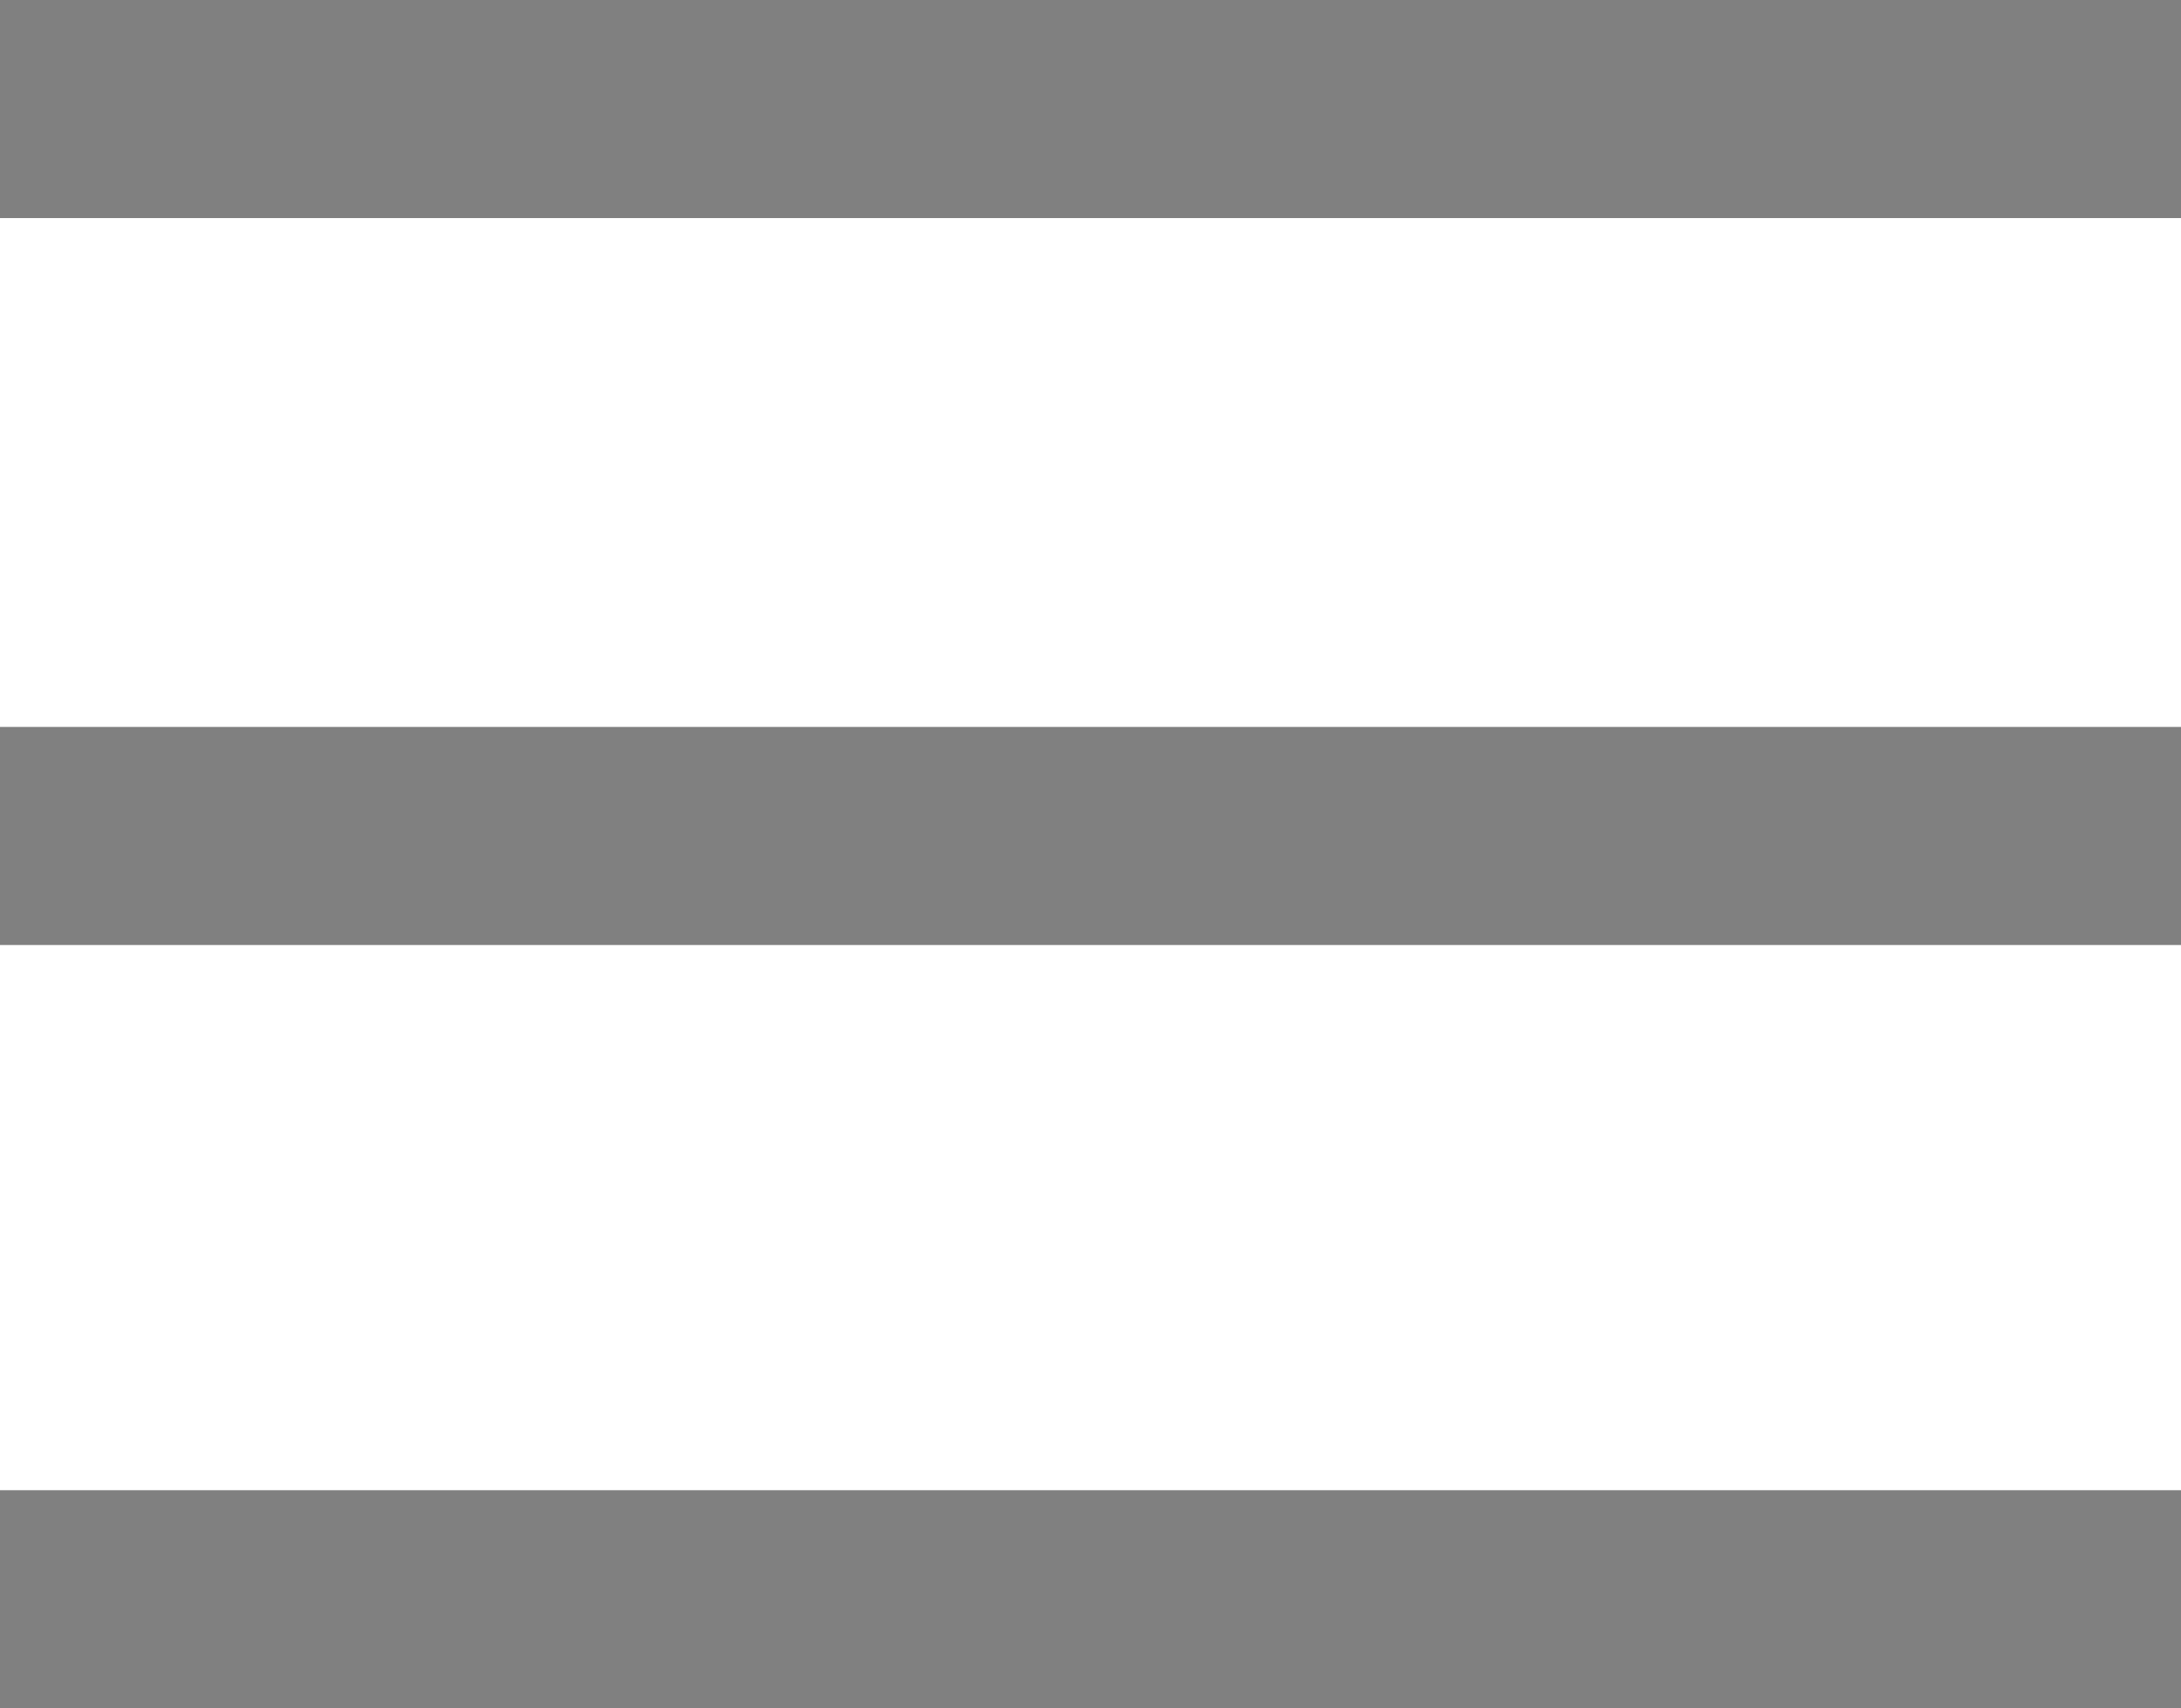
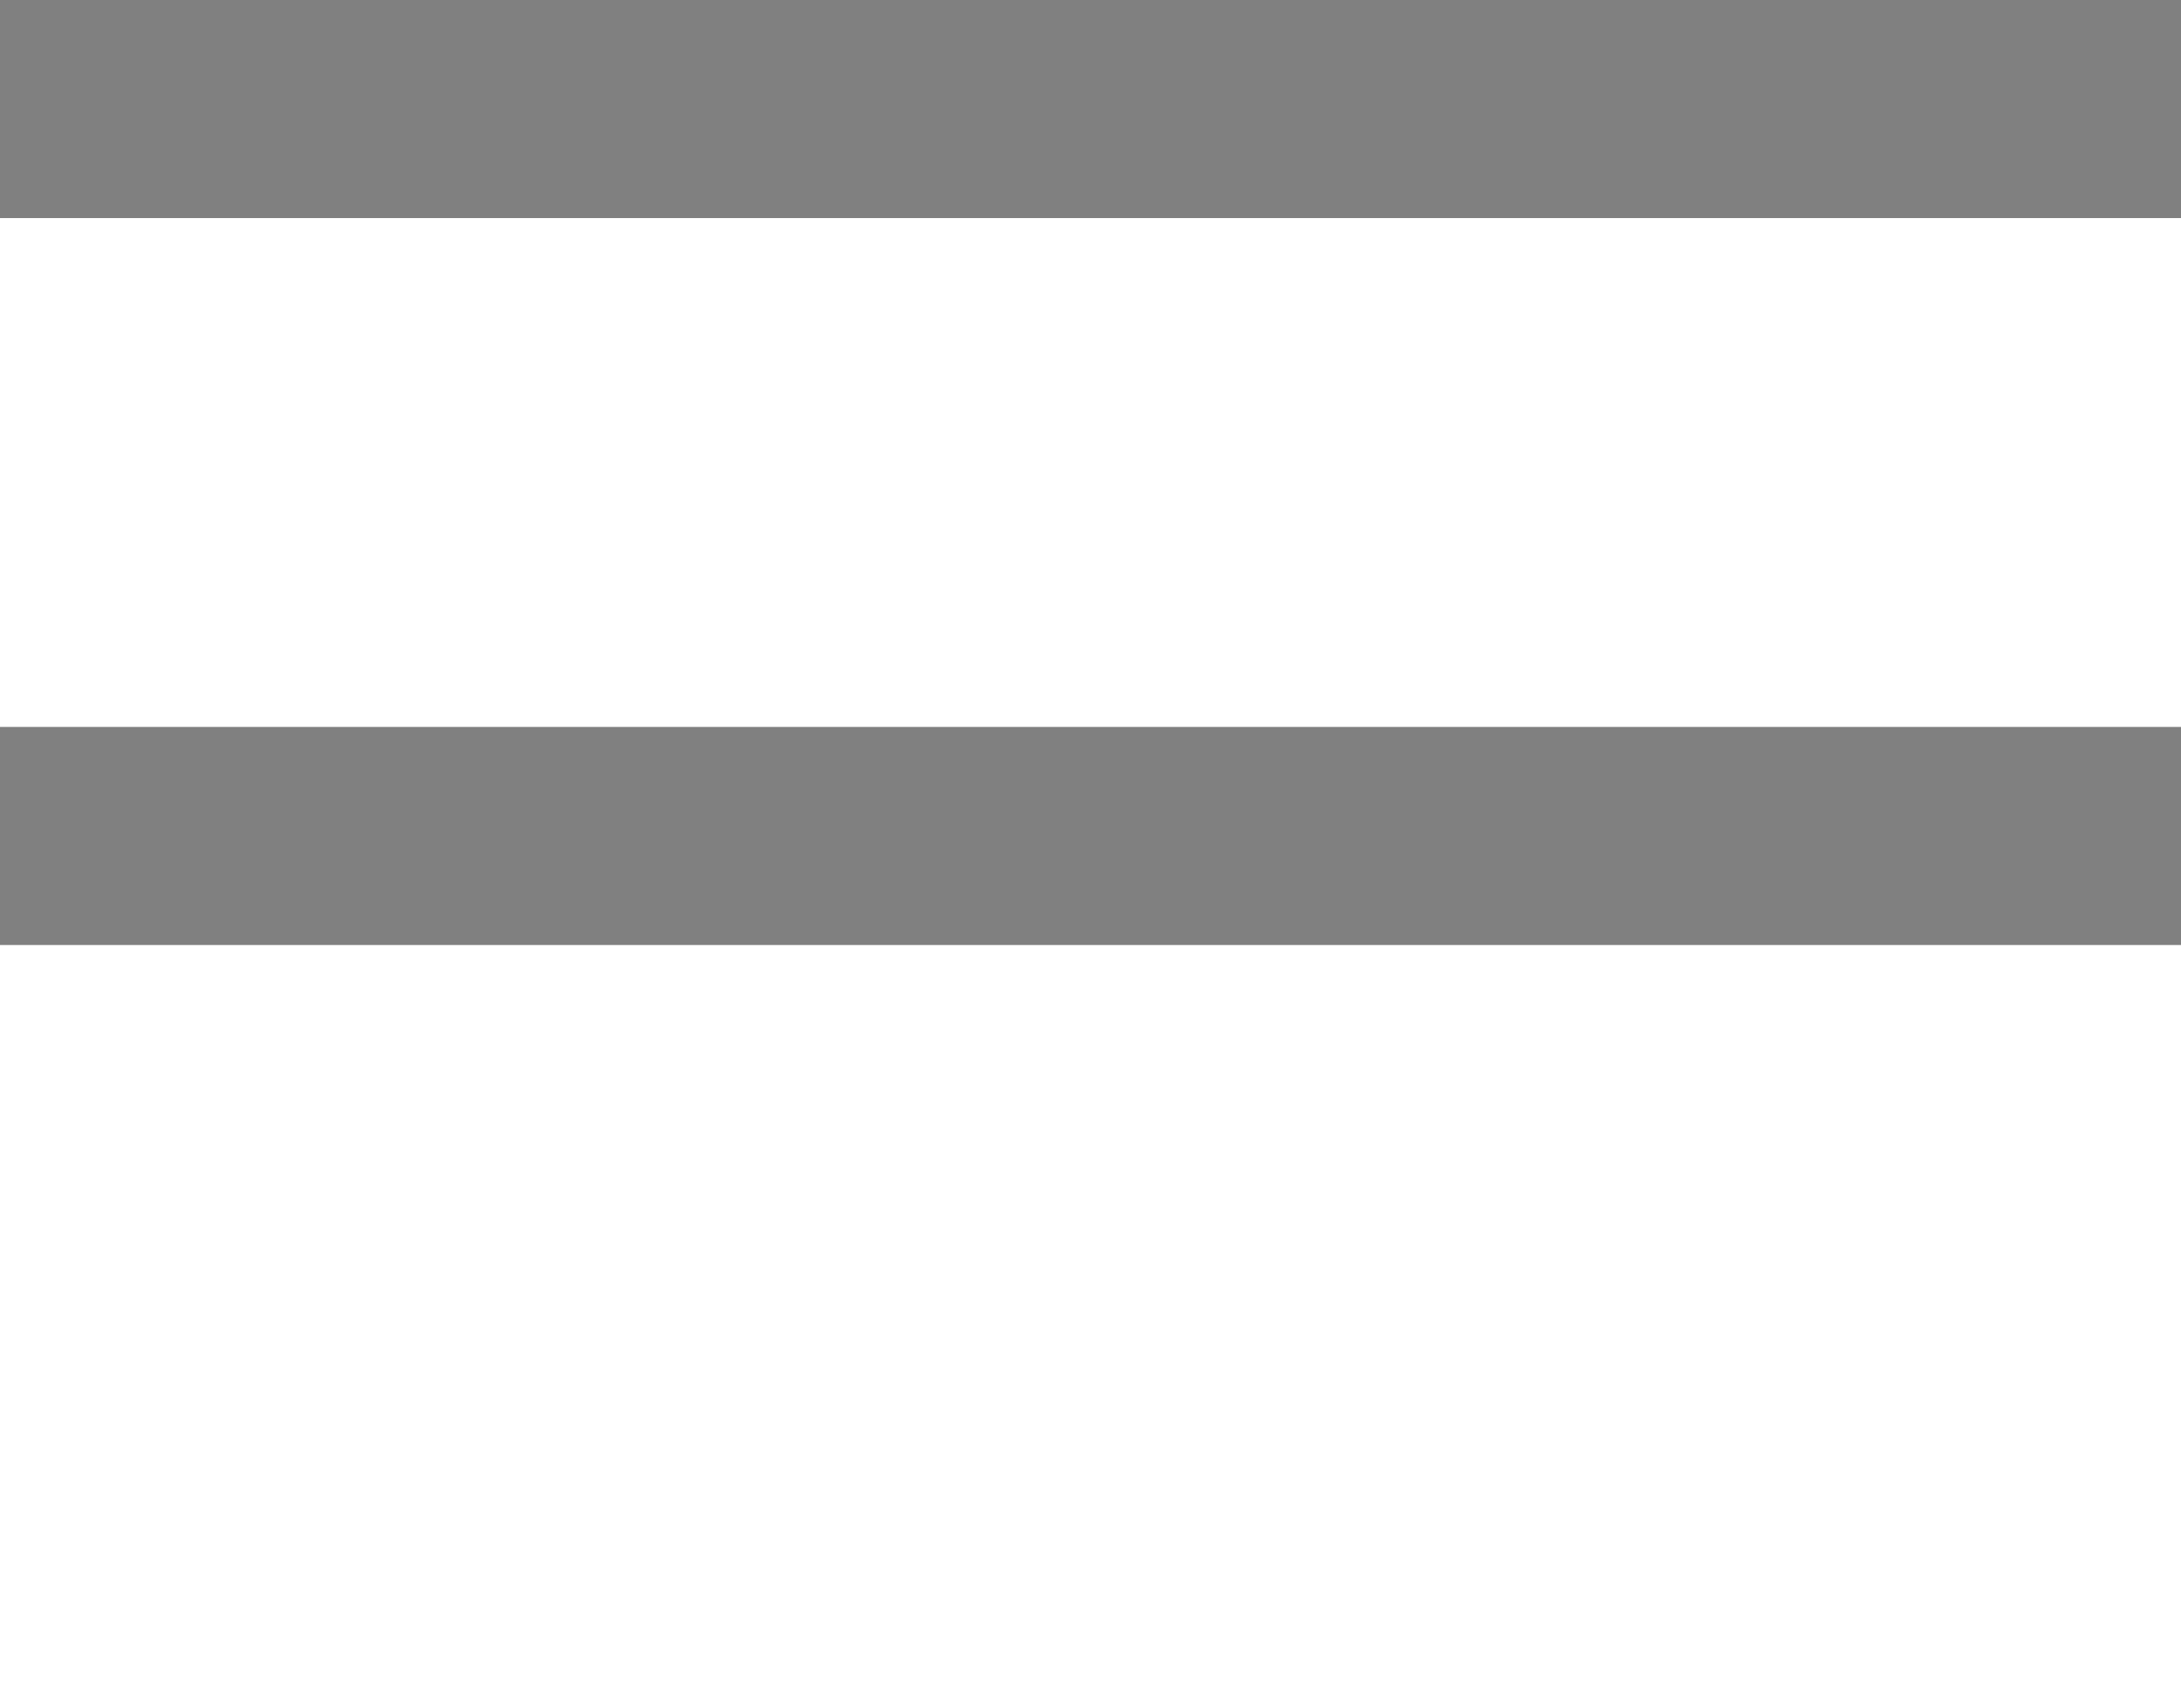
<svg xmlns="http://www.w3.org/2000/svg" viewBox="0 0 30 23.5">
  <defs>
    <style>.a{fill:none;stroke:gray;stroke-miterlimit:10;stroke-width:3px;}</style>
  </defs>
  <line class="a" y1="1.5" x2="30" y2="1.5" />
  <line class="a" y1="11.5" x2="30" y2="11.5" />
-   <line class="a" y1="22" x2="30" y2="22" />
</svg>